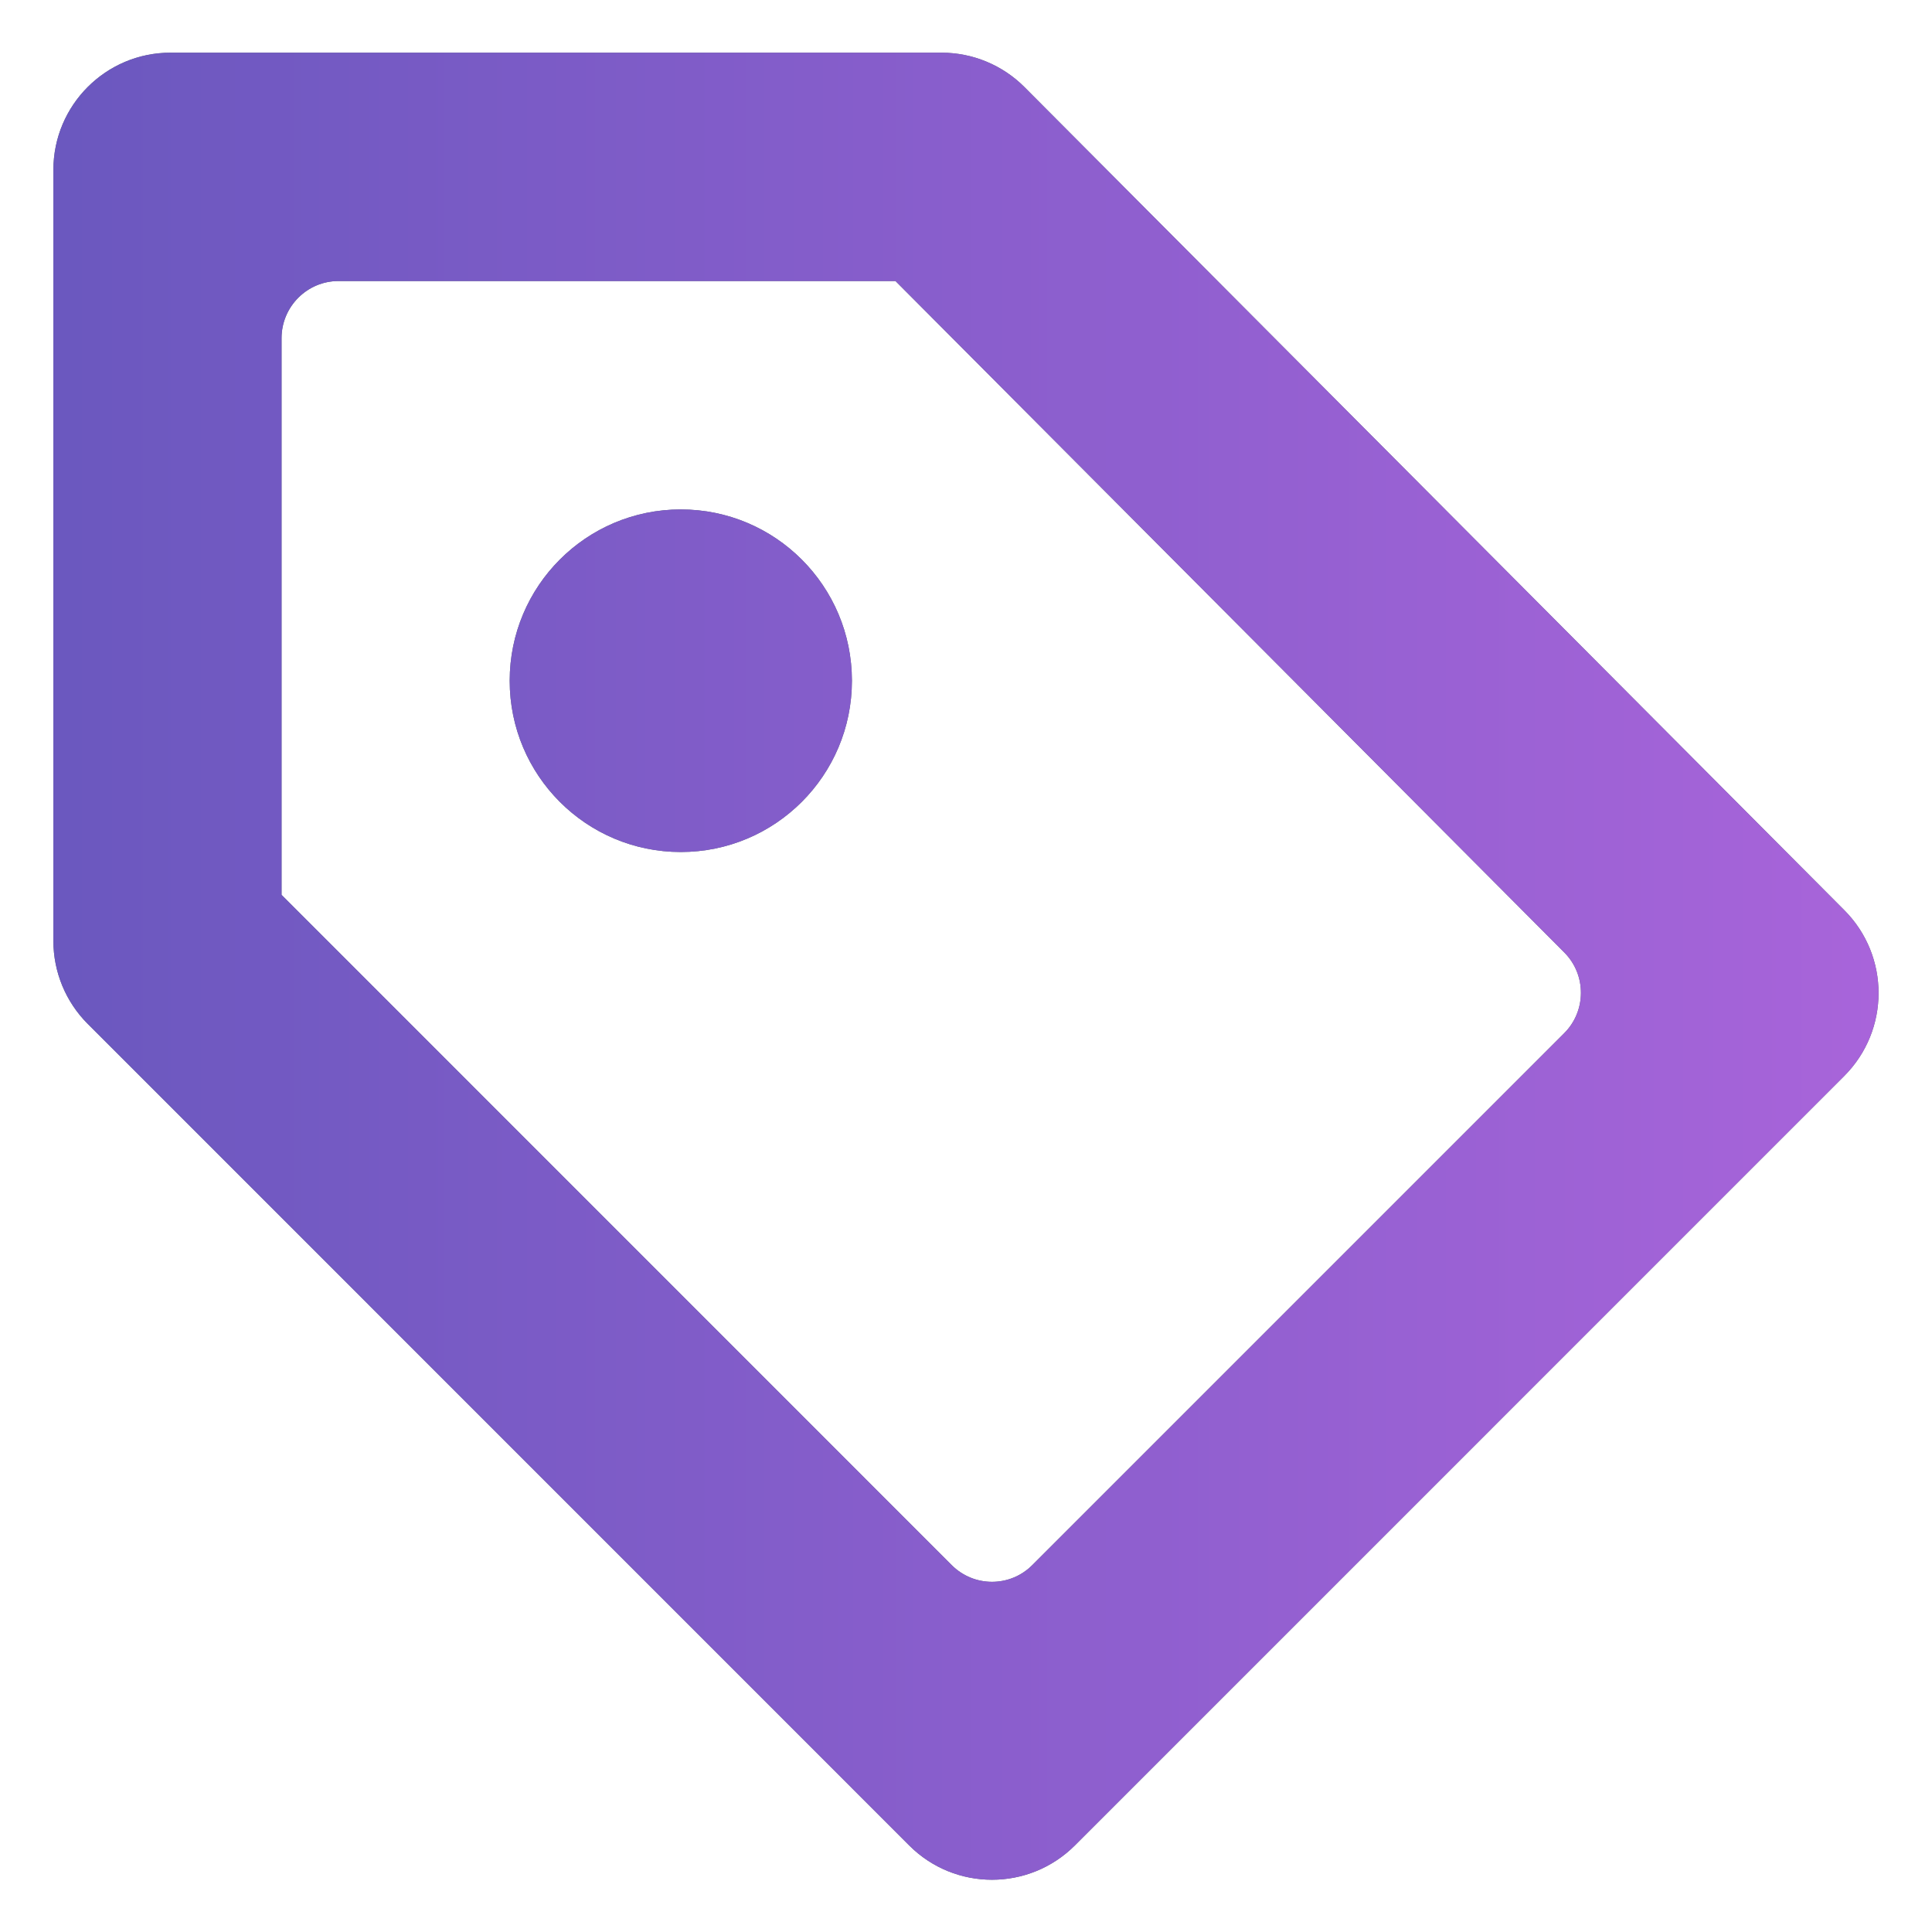
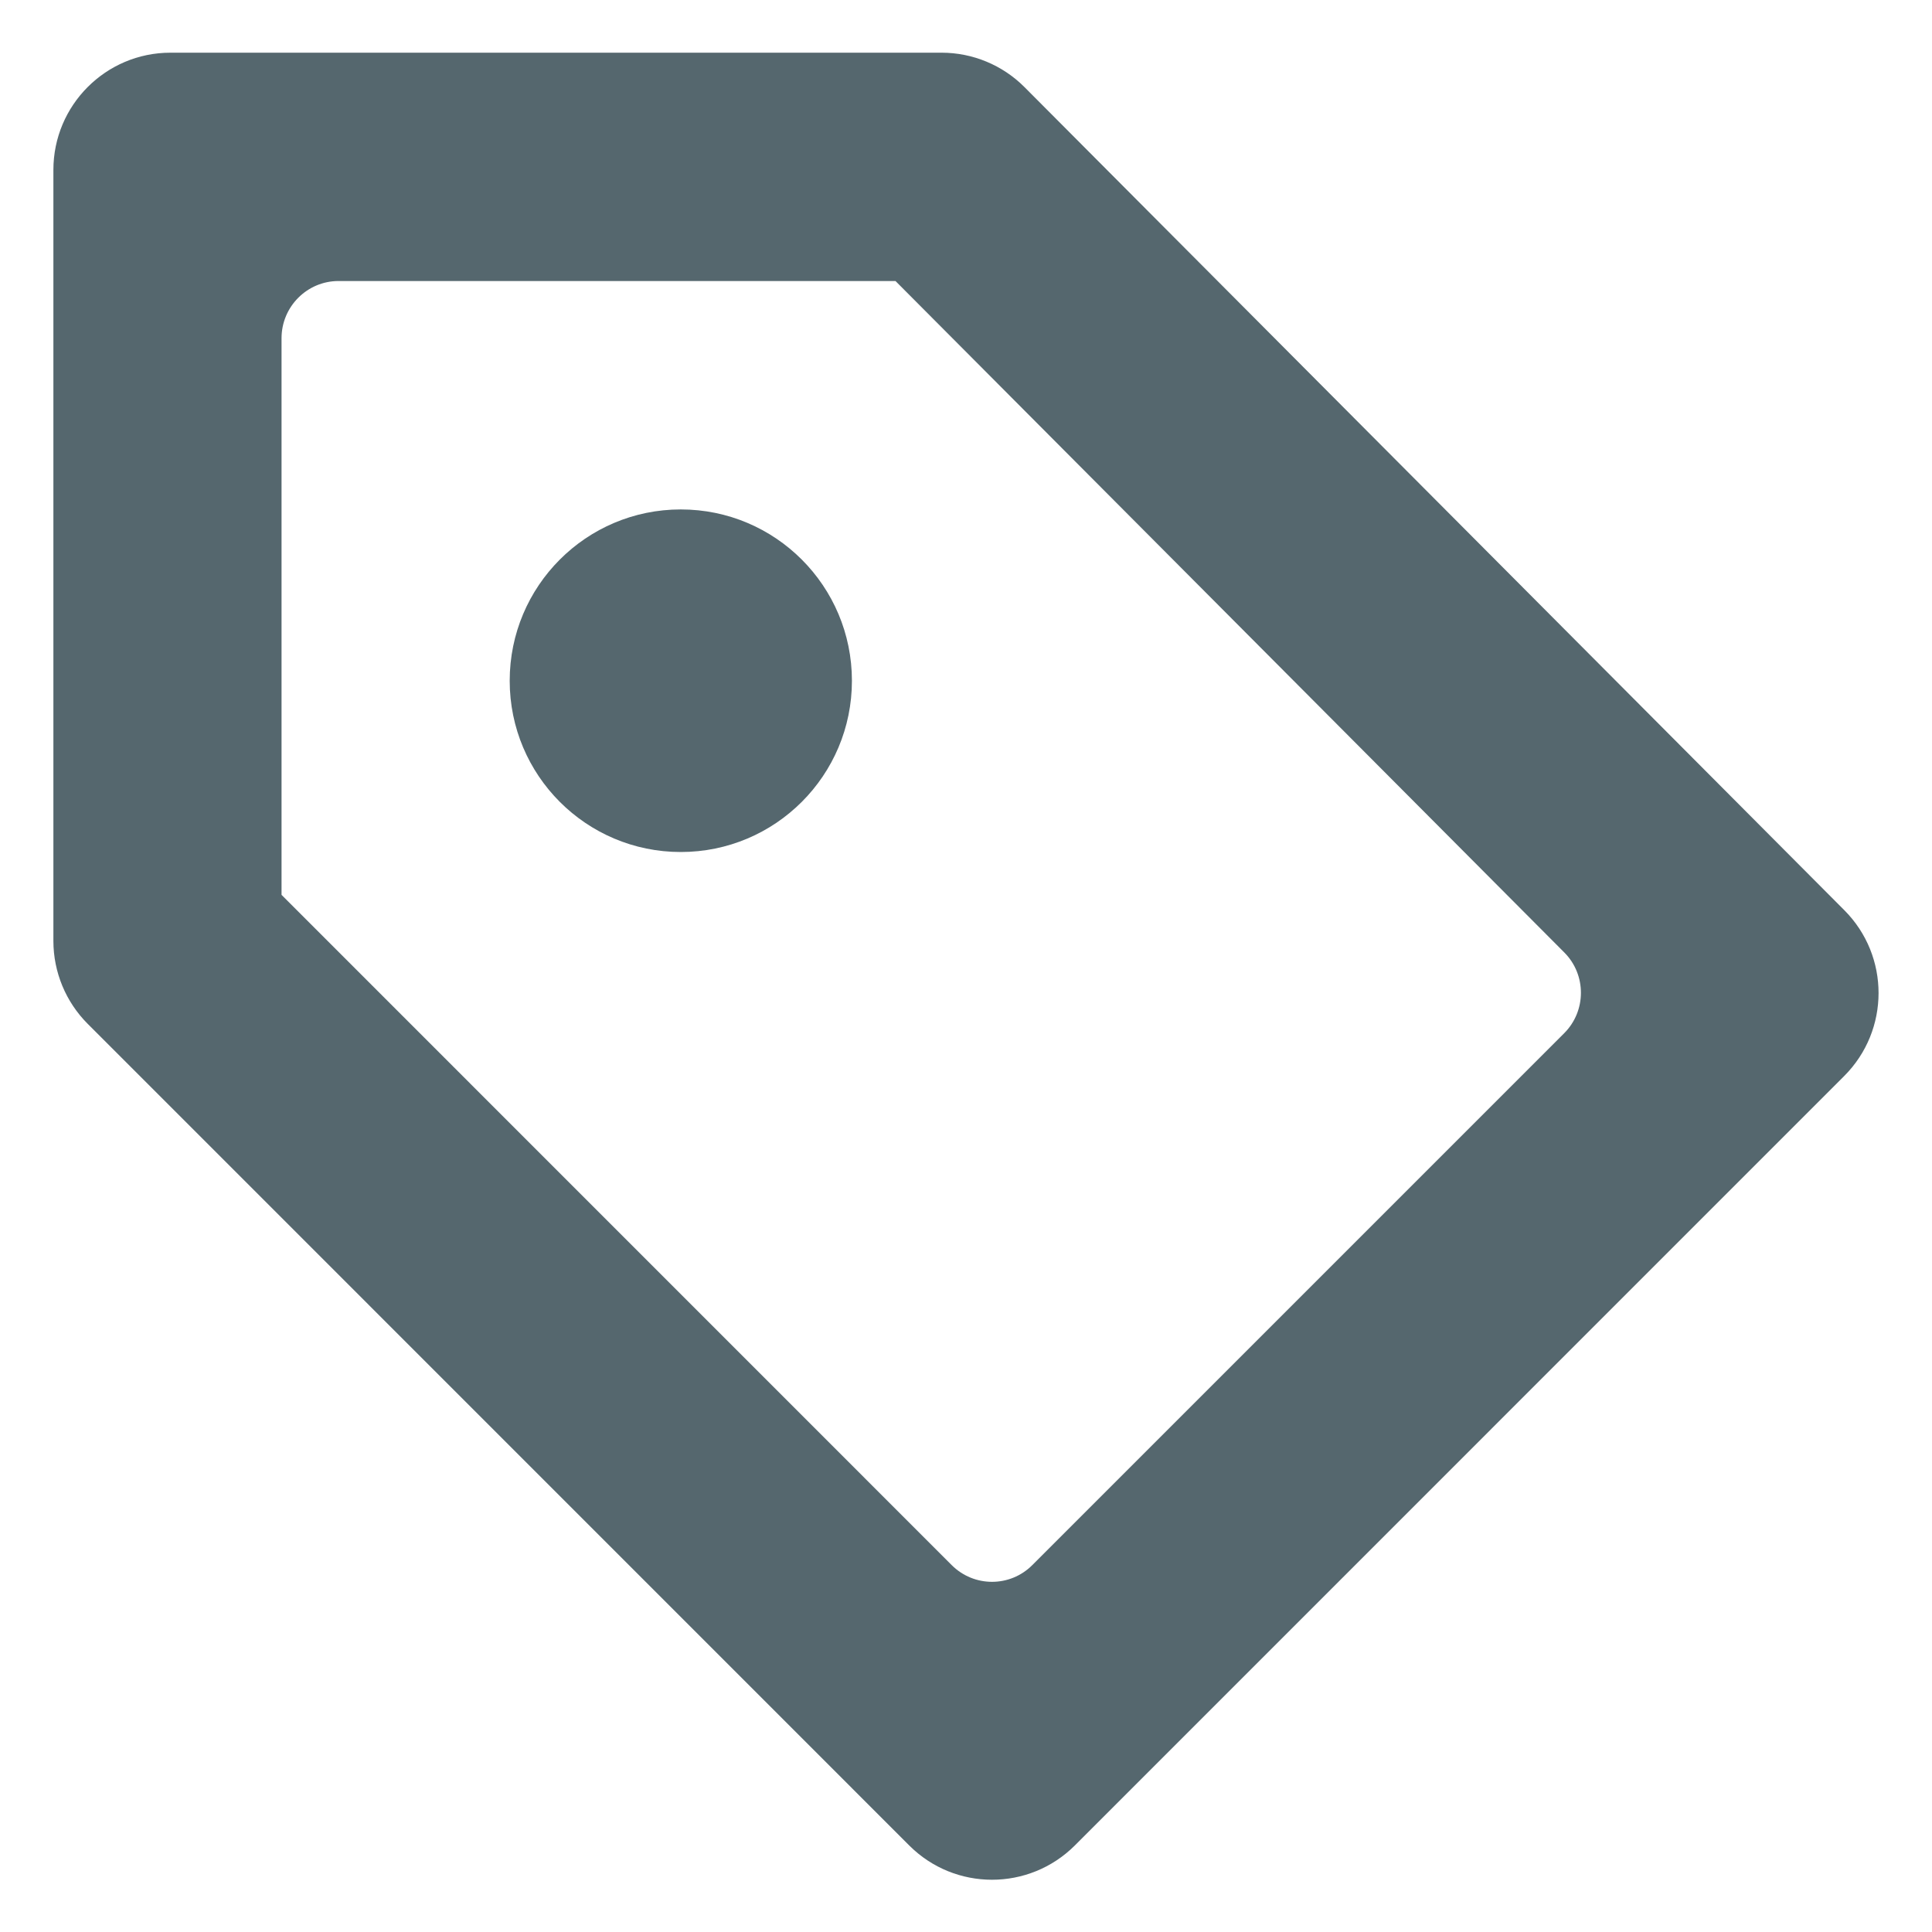
<svg xmlns="http://www.w3.org/2000/svg" width="22px" height="22px">
  <defs>
    <linearGradient id="PSgrad_0" x1="0%" x2="100%" y1="0%" y2="0%">
      <stop offset="0%" stop-color="rgb(107,88,191)" stop-opacity="1" />
      <stop offset="100%" stop-color="rgb(168,100,218)" stop-opacity="1" />
    </linearGradient>
  </defs>
  <path fill-rule="evenodd" fill="rgb(85, 103, 110)" d="M21.001,12.252 L12.239,21.015 C11.978,21.275 11.637,21.405 11.296,21.405 C10.955,21.405 10.614,21.275 10.354,21.015 L0.999,11.659 C0.749,11.409 0.608,11.069 0.608,10.715 L0.608,1.935 C0.608,1.198 1.205,0.600 1.941,0.600 L5.942,0.600 L10.722,0.600 C11.076,0.600 11.416,0.741 11.666,0.992 L21.002,10.365 C21.522,10.887 21.521,11.731 21.001,12.252 ZM17.813,10.846 L10.197,3.200 L5.942,3.200 L3.855,3.200 C3.497,3.200 3.206,3.492 3.206,3.851 L3.206,10.190 L10.837,17.822 C11.091,18.076 11.502,18.076 11.755,17.822 L17.812,11.765 C18.065,11.512 18.066,11.100 17.813,10.846 ZM7.752,9.702 C6.676,9.702 5.804,8.829 5.804,7.752 C5.804,6.674 6.676,5.801 7.752,5.801 C8.829,5.801 9.701,6.674 9.701,7.752 C9.701,8.829 8.829,9.702 7.752,9.702 Z" />
-   <path fill="url(#PSgrad_0)" d="M21.001,12.252 L12.239,21.015 C11.978,21.275 11.637,21.405 11.296,21.405 C10.955,21.405 10.614,21.275 10.354,21.015 L0.999,11.659 C0.749,11.409 0.608,11.069 0.608,10.715 L0.608,1.935 C0.608,1.198 1.205,0.600 1.941,0.600 L5.942,0.600 L10.722,0.600 C11.076,0.600 11.416,0.741 11.666,0.992 L21.002,10.365 C21.522,10.887 21.521,11.731 21.001,12.252 ZM17.813,10.846 L10.197,3.200 L5.942,3.200 L3.855,3.200 C3.497,3.200 3.206,3.492 3.206,3.851 L3.206,10.190 L10.837,17.822 C11.091,18.076 11.502,18.076 11.755,17.822 L17.812,11.765 C18.065,11.512 18.066,11.100 17.813,10.846 ZM7.752,9.702 C6.676,9.702 5.804,8.829 5.804,7.752 C5.804,6.674 6.676,5.801 7.752,5.801 C8.829,5.801 9.701,6.674 9.701,7.752 C9.701,8.829 8.829,9.702 7.752,9.702 Z" />
</svg>